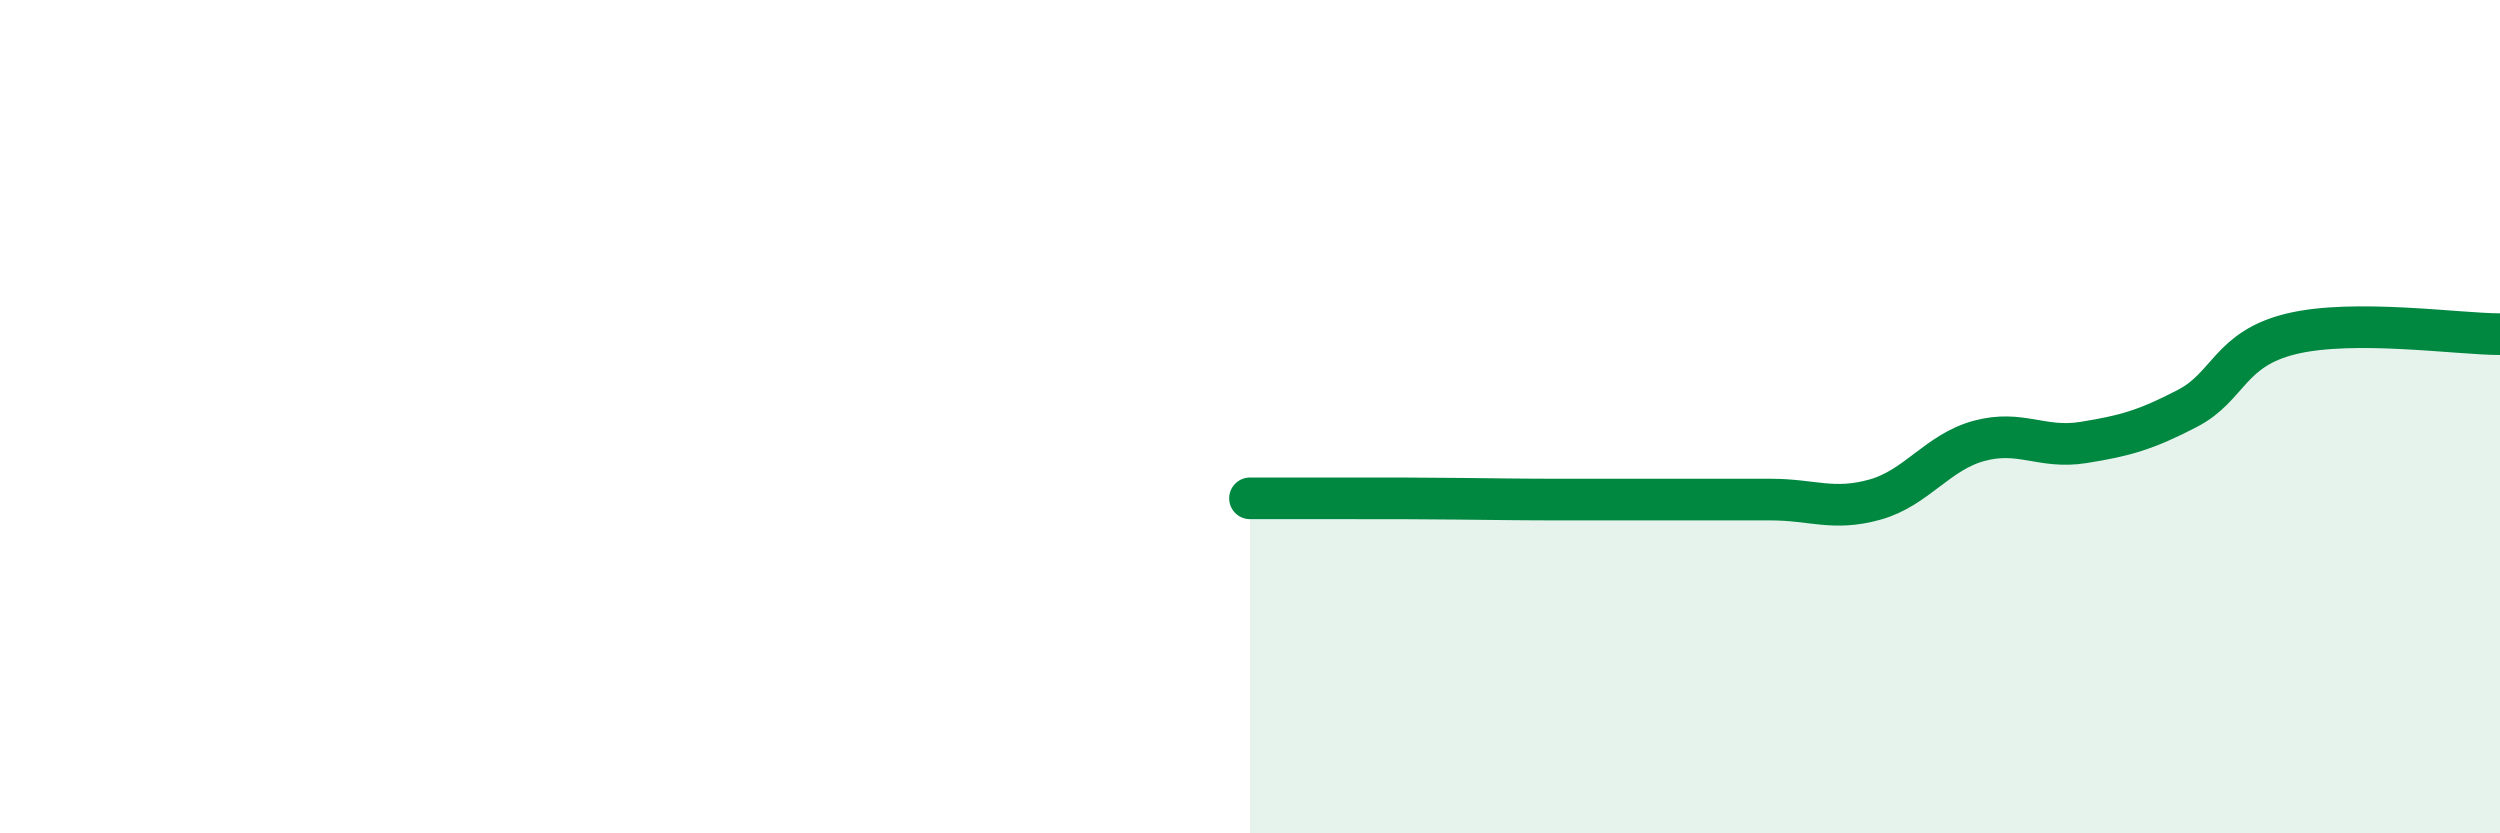
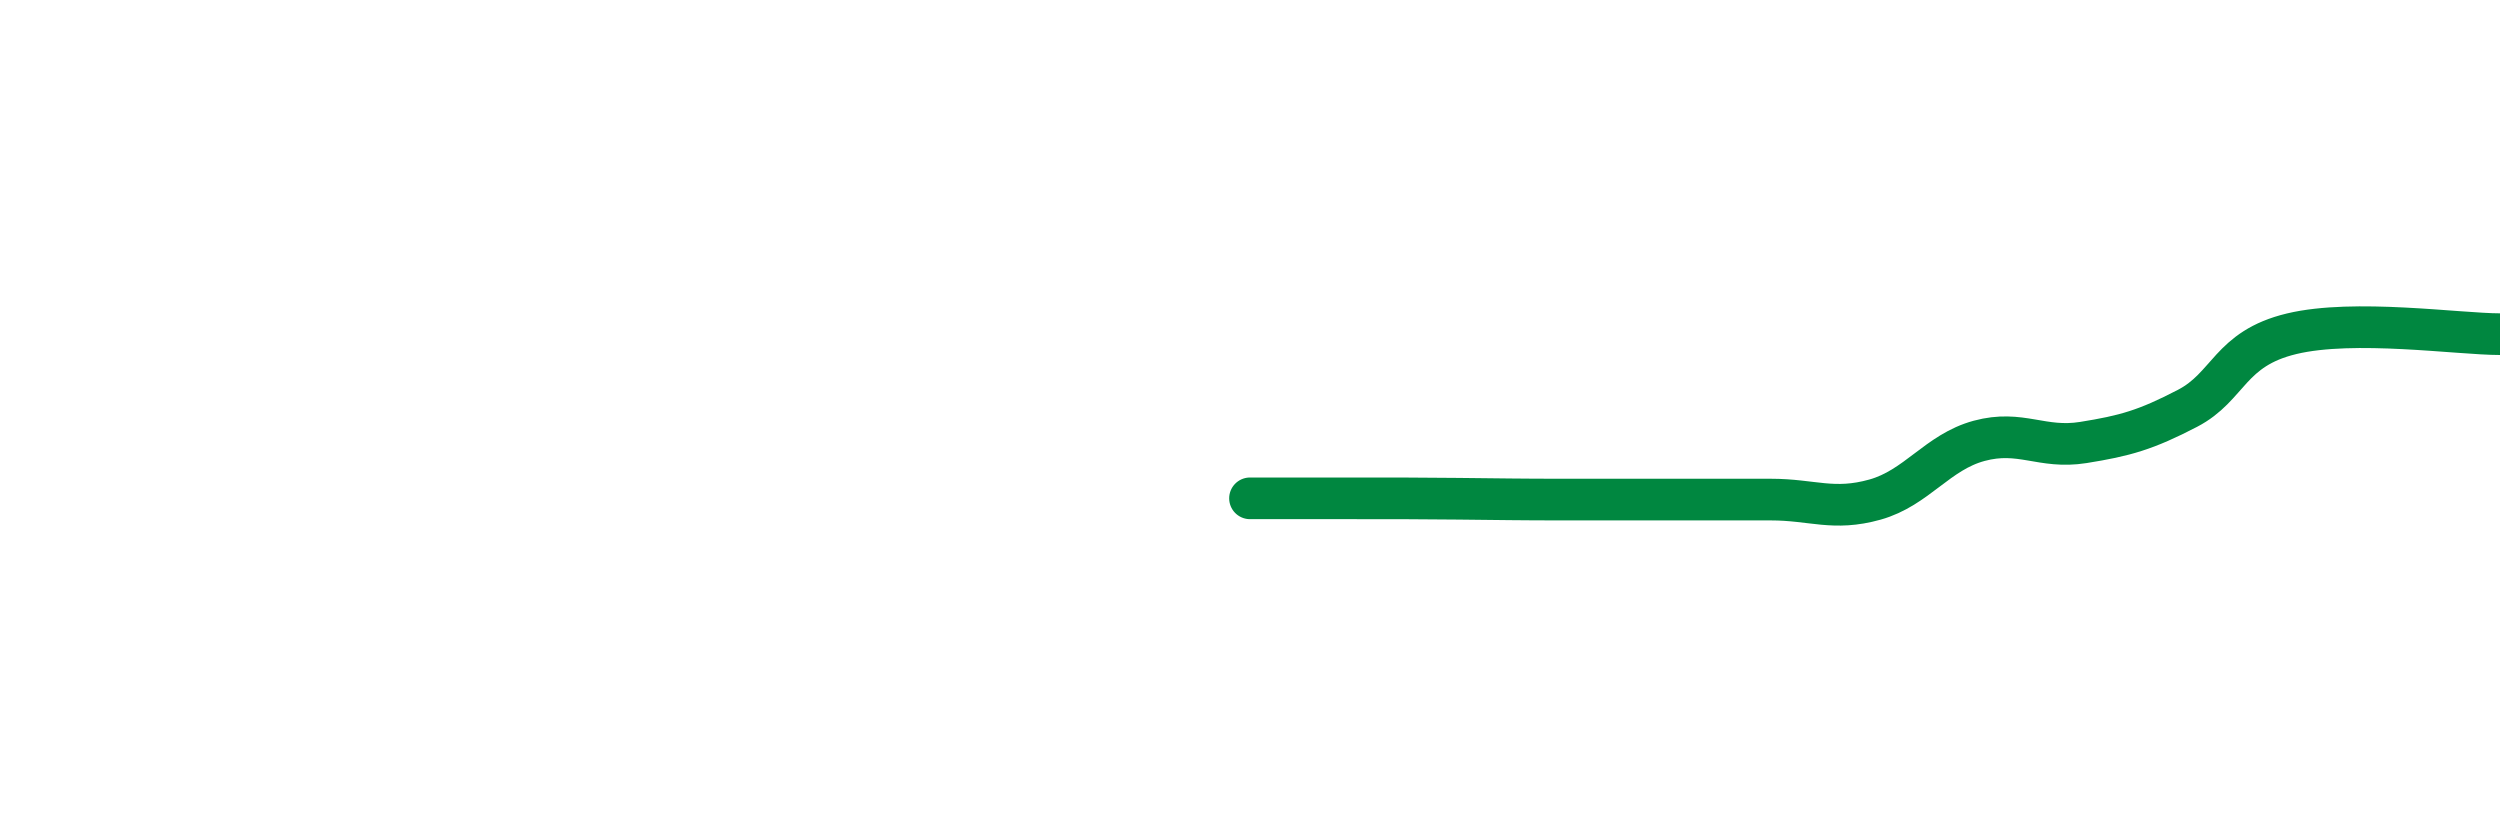
<svg xmlns="http://www.w3.org/2000/svg" width="60" height="20" viewBox="0 0 60 20">
-   <path d="M 30,11.96 C 30.5,11.96 31.5,11.96 32.5,11.96 C 33.5,11.96 34,11.96 35,11.97 C 36,11.98 36.5,11.99 37.5,11.99 C 38.5,11.99 39,11.99 40,11.99 C 41,11.99 41.5,11.99 42.5,11.99 C 43.5,11.99 44,12.27 45,11.99 C 46,11.71 46.5,10.85 47.5,10.58 C 48.5,10.31 49,10.78 50,10.62 C 51,10.46 51.5,10.32 52.5,9.8 C 53.5,9.28 53.5,8.37 55,8.01 C 56.5,7.65 59,8.02 60,8.02L60 20L30 20Z" fill="#008740" opacity="0.1" stroke-linecap="round" stroke-linejoin="round" />
  <path d="M 30,11.96 C 30.5,11.96 31.5,11.96 32.5,11.96 C 33.5,11.96 34,11.96 35,11.97 C 36,11.98 36.5,11.99 37.5,11.99 C 38.5,11.99 39,11.99 40,11.99 C 41,11.99 41.5,11.99 42.5,11.99 C 43.5,11.99 44,12.27 45,11.99 C 46,11.71 46.5,10.85 47.5,10.58 C 48.5,10.31 49,10.78 50,10.62 C 51,10.46 51.5,10.32 52.5,9.8 C 53.5,9.28 53.5,8.37 55,8.01 C 56.5,7.65 59,8.02 60,8.02" stroke="#008740" stroke-width="1" fill="none" stroke-linecap="round" stroke-linejoin="round" />
</svg>